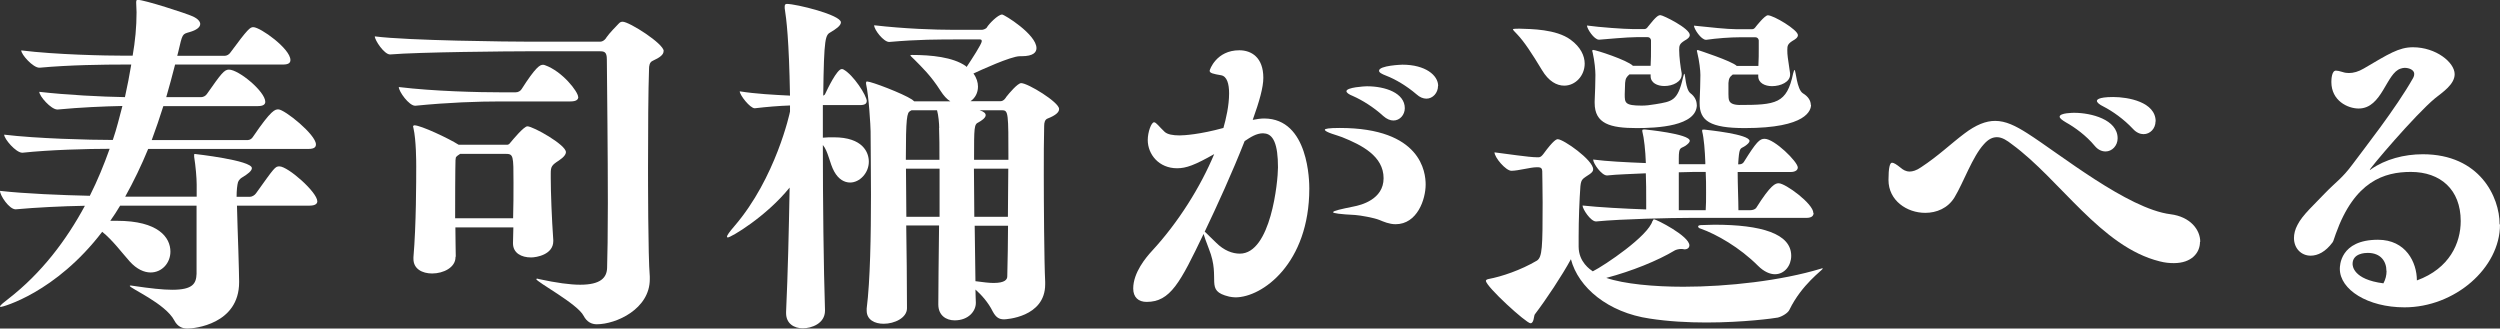
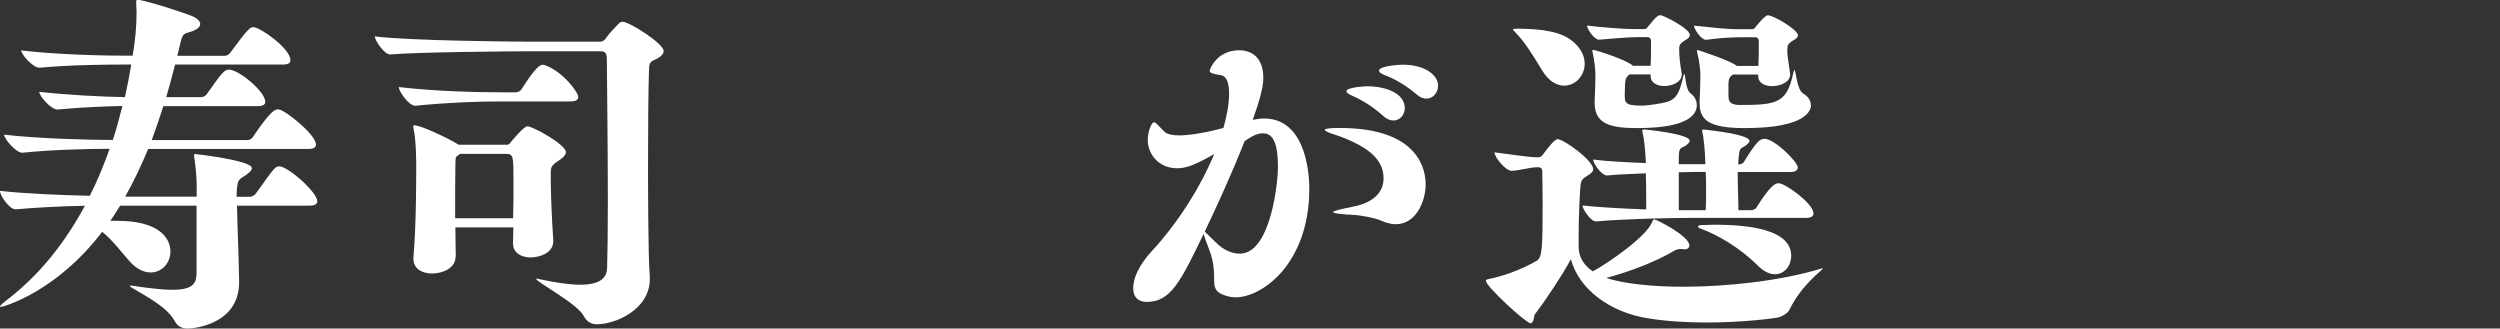
<svg xmlns="http://www.w3.org/2000/svg" height="26.01" viewBox="0 0 197.91 26.01" width="197.91">
  <rect x="0" y="0" width="197.91" height="26.01" fill="#333333" stroke="none" />
  <g fill="#fff">
    <path d="m18.93 22.34c0 3.33-3.56 3.67-4.09 3.67-.39 0-.78-.14-1.04-.64-.7-1.34-3.53-2.55-3.53-2.74 0 0 .03-.03.08-.03s.11.03.2.03c1.34.2 2.35.31 3.08.31 1.65 0 1.9-.5 1.93-1.26v-5.4h-6.05c-.25.42-.5.81-.78 1.2h.53c3.28 0 4.23 1.32 4.23 2.44 0 .9-.67 1.65-1.57 1.65-.5 0-1.09-.25-1.65-.87s-1.37-1.71-2.18-2.35c-3.69 4.83-7.89 5.95-8.03 5.95-.03 0-.06-.03-.06-.03 0-.11.34-.36.67-.62 2.63-2.04 4.59-4.65 6.05-7.36-1.82.03-3.95.14-5.46.28h-.03c-.5 0-1.23-1.09-1.23-1.46 1.93.22 4.87.34 7.11.39.62-1.23 1.12-2.46 1.57-3.72-1.74 0-4.76.08-6.89.31h-.03c-.5 0-1.43-1.09-1.43-1.43 2.55.31 6.72.42 8.6.42.31-.9.53-1.82.76-2.69-1.48.03-3.33.11-5.12.28h-.03c-.5 0-1.43-1.06-1.43-1.4 2.18.25 4.93.39 6.78.42.2-.9.36-1.74.5-2.58h-.53c-1.6 0-4.34.03-6.72.25h-.03c-.5 0-1.43-1.04-1.43-1.37 2.74.34 6.64.42 8.29.42h.53c.2-1.15.31-2.27.31-3.44 0-.25-.03-.5-.03-.76 0-.2.03-.22.14-.22.5 0 3.81 1.06 4.37 1.32.36.17.56.39.56.59 0 .25-.28.48-.84.64-.59.17-.56.11-.9 1.57l-.08.31h3.75c.17 0 .36-.11.45-.25 1.4-1.9 1.57-2.02 1.82-2.02.56 0 2.94 1.71 2.94 2.6 0 .2-.11.36-.59.36h-8.54c-.22.87-.45 1.71-.7 2.58h2.77c.17 0 .36-.11.45-.25 1.12-1.6 1.37-1.93 1.74-1.93.78 0 2.88 1.74 2.88 2.55 0 .17-.11.34-.59.34h-7.48c-.28.9-.59 1.79-.92 2.69h7.59c.17 0 .34-.11.42-.25 1.48-2.18 1.76-2.18 2.02-2.18.48 0 2.97 1.99 2.97 2.77 0 .2-.11.36-.59.36h-12.69c-.53 1.29-1.15 2.58-1.82 3.78h5.66v-.95c0-.53-.08-1.46-.2-2.21v-.14c0-.06 0-.08.06-.08 0 0 4.51.5 4.51 1.12 0 .22-.34.48-.76.73-.28.17-.31.34-.34.39-.06.22-.11.62-.11 1.15h1.06c.17 0 .39-.14.48-.28 1.46-2.04 1.51-2.13 1.85-2.13.67 0 3 2.04 3 2.77 0 .17-.14.34-.62.34h-5.74c.03 1.01.06 2.3.11 3.58.03 1.09.06 1.99.06 2.41v.08z" />
    <path d="m52.53 4.06c0 .25-.25.48-.87.76-.25.11-.28.42-.28.64-.06 1.68-.08 4.7-.08 7.81 0 .64 0 7.08.14 8.62v.22c0 2.35-2.66 3.56-4.2 3.56-.39 0-.78-.17-1.04-.67-.48-.95-3.75-2.69-3.75-2.91 0 0 .03-.03.06-.03s.08 0 .14.03c1.43.31 2.49.45 3.28.45 1.62 0 2.1-.56 2.13-1.32.03-.87.06-2.83.06-5.12 0-3.98-.06-9.02-.08-11.4 0-.59-.2-.64-.56-.64h-5.66c-1.43 0-8.68.06-10.92.25h-.03c-.45 0-1.2-1.12-1.2-1.43 2.6.34 10.75.42 12.24.42h5.6c.28 0 .48-.28.5-.34.25-.36.76-.87.92-1.04.11-.11.17-.2.36-.2.53 0 3.25 1.74 3.25 2.32zm-6.75 3.61c0 .2-.14.36-.62.36h-5.49c-1.85 0-4.17.08-6.78.34h-.03c-.48 0-1.29-1.12-1.29-1.48 2.8.34 6.3.42 8.2.42h1.04c.22 0 .39-.11.48-.25 1.12-1.76 1.46-1.93 1.68-1.93.06 0 .11 0 .17.03 1.37.48 2.63 2.1 2.63 2.52zm-9.72 12.66v.03c0 .81-.95 1.29-1.85 1.29-.78 0-1.48-.36-1.48-1.15v-.14c.22-2.55.22-6.08.22-7.2 0-.31 0-2.07-.22-3.02 0-.06-.03-.08-.03-.11 0-.08.06-.11.11-.11.5 0 2.72 1.04 3.5 1.54h3.81c.08 0 .17 0 .31-.2.17-.2 1.04-1.26 1.32-1.26.45 0 3.05 1.46 3.05 2.04 0 .17-.14.39-.56.67-.56.36-.64.48-.64 1.01v.36c0 1.12.08 3.25.2 4.93v.08c0 1.06-1.32 1.29-1.76 1.29-.76 0-1.43-.34-1.43-1.12v-.03c0-.42.03-.81.03-1.23h-4.59c0 .98.03 1.85.03 2.32zm0-7.7c0 .14-.03.56-.03 4.65h4.59c.03-.98.03-1.93.03-2.8 0-2.18 0-2.3-.64-2.3h-3.58c-.34.22-.36.25-.36.45z" />
-     <path d="m68.61 8.01c0 .17-.11.31-.53.31h-2.94v2.58c.28-.03.56-.03.87-.03 2.3 0 2.77 1.2 2.77 1.93 0 .9-.73 1.65-1.48 1.65-.45 0-.92-.25-1.26-.87-.36-.64-.48-1.62-.9-2.1 0 4.48.06 9.69.17 13.08v.03c0 1.04-1.09 1.4-1.76 1.4s-1.32-.36-1.32-1.2v-.11c.14-3.02.22-6.5.28-9.83-1.88 2.32-4.65 3.95-4.9 3.95-.03 0-.06-.03-.06-.06 0-.11.2-.39.59-.84 3.28-3.81 4.4-9.02 4.4-9.07v-.48c-.87.03-1.85.11-2.77.22h-.03c-.36 0-1.18-1.04-1.18-1.34 1.23.2 2.74.28 3.98.34-.08-4.45-.28-6.02-.42-6.92v-.14c0-.14.06-.2.17-.2.73 0 4.28.87 4.28 1.46 0 .28-.45.56-.78.76-.45.25-.56.31-.62 5.04.08-.03.14-.08.17-.17.17-.36.92-1.93 1.29-1.93.06 0 .11 0 .14.03.78.42 1.85 2.07 1.85 2.52zm15.23.64c0 .22-.25.48-.9.73-.22.08-.28.31-.28.59-.03 1.06-.03 2.41-.03 3.86 0 2.07.03 6.89.11 8.48v.2c0 2.63-3.16 2.77-3.25 2.77-.39 0-.64-.14-.9-.62-.36-.73-.9-1.32-1.37-1.74 0 .45.03.78.03 1.01v.06c0 .62-.56 1.37-1.68 1.37-.67 0-1.29-.39-1.29-1.26v-.03c0-1.2.03-3.61.06-6.22h-2.6c.03 2.1.06 4.34.06 6.55 0 .76-.98 1.23-1.85 1.23-.7 0-1.34-.31-1.34-1.04v-.17c.28-2.18.34-5.82.34-9.02 0-2.02-.03-3.84-.03-5.01 0-.34-.14-2.8-.36-3.75v-.08c0-.08.03-.11.08-.11.34 0 2.83.95 3.56 1.43l.17.14h2.86c-.28-.17-.53-.45-.78-.84-.76-1.2-1.51-1.9-2.04-2.44-.22-.22-.34-.31-.34-.36 0-.03.06-.03.14-.03 1.51 0 3.22.17 4.23.87l.08.08c.39-.59 1.2-1.82 1.2-2.04 0-.14-.08-.14-.2-.14h-1.4c-1.88 0-3.42 0-5.71.2h-.03c-.42 0-1.18-.95-1.18-1.32 2.41.28 4.84.36 6.27.36h2.27c.08 0 .34-.08.39-.2.14-.25.87-1.01 1.2-1.01.17 0 2.72 1.57 2.72 2.66 0 .31-.22.64-1.18.64h-.14c-.7 0-3.14 1.12-3.67 1.37.25.34.36.7.36 1.04 0 .48-.22.9-.59 1.15h2.38c.25 0 .42-.28.45-.34.22-.28.9-1.09 1.18-1.09.53 0 3 1.51 3 2.04zm-9.49 1.48c0-.36-.06-1.01-.17-1.4h-2.02l-.11.06c-.25.14-.34.5-.34 3.86h2.66c0-.98 0-1.85-.03-2.52zm.03 3.22h-2.66c0 1.15.03 2.44.03 3.81h2.63zm4.93-4.62h-1.76c.36.11.48.25.48.39 0 .22-.36.45-.56.56-.36.17-.36.34-.36 2.97h2.72c0-3.72 0-3.92-.5-3.92zm-2.21 4.62c0 1.15.03 2.46.03 3.81h2.66c0-1.4.03-2.66.03-3.81zm.06 4.51.06 4.4c.62.08 1.06.14 1.43.14.92 0 1.09-.28 1.09-.53.03-1.4.06-2.74.06-4h-2.63z" />
    <path d="m103.65 14.92c0 5.94-3.72 8.62-5.85 8.62-.17 0-.34-.03-.5-.06-1.99-.48-.62-1.34-1.6-3.78-.22-.59-.36-.95-.42-1.18-1.85 3.86-2.63 5.38-4.51 5.38-.64 0-1.06-.36-1.06-1.06 0-1.26 1.01-2.46 1.48-2.97 2.1-2.27 3.86-5.1 4.93-7.67-1.54.87-2.21 1.12-2.94 1.12-1.43 0-2.32-1.09-2.32-2.24 0-.62.28-1.4.5-1.4.17 0 .39.34.84.76.22.2.64.28 1.18.28.36 0 1.62-.08 3.47-.59.2-.7.45-1.76.45-2.74 0-.76-.17-1.34-.62-1.43-.64-.11-.92-.17-.92-.36 0-.08.53-1.62 2.35-1.62.95 0 1.9.56 1.9 2.18 0 .76-.31 1.85-.84 3.33.31-.06.62-.11.9-.11 3.56 0 3.58 5.07 3.58 5.54zm-3.64-4.37c-.56 0-1.01.31-1.48.62-.98 2.49-2.18 5.12-3.16 7.17.17.14.48.48.9.87.62.62 1.29.87 1.88.87 2.46 0 3.02-5.71 3.02-6.83 0-1.82-.36-2.69-1.15-2.69zm12.85 4.06c0 1.18-.67 3.14-2.38 3.14-.5 0-.95-.2-1.29-.34-.42-.17-1.48-.36-1.9-.39-1.23-.06-1.76-.14-1.76-.22 0-.11.64-.25 1.62-.45.59-.11 2.38-.56 2.38-2.24 0-1.76-1.74-2.63-3.28-3.25-.34-.14-1.37-.39-1.37-.59 0-.08.31-.14 1.18-.14 6.47 0 6.8 3.53 6.8 4.48zm-1.65-6.05c0 .53-.39.98-.9.98-.25 0-.53-.11-.81-.36-.76-.7-1.68-1.26-2.38-1.57-.36-.14-.53-.28-.53-.39 0-.31 1.46-.39 1.62-.39 1.46 0 3 .53 3 1.74zm2.63-1.76c0 .56-.42 1.01-.92 1.01-.25 0-.53-.11-.78-.34-.78-.67-1.68-1.2-2.41-1.48-.36-.14-.56-.25-.56-.39 0-.42 1.82-.48 1.85-.48 1.82 0 2.83.84 2.83 1.68z" />
    <path d="m130.83 17.5c.03-.08.06-.14.11-.14.17 0 2.8 1.32 2.8 2.07 0 .14-.11.31-.39.31-.06 0-.11-.03-.2-.03h-.08c-.17 0-.39.06-.48.11-1.34.81-3.42 1.65-5.43 2.18 1.4.48 3.78.7 6.1.7 3.53 0 7.76-.48 10.89-1.43.06-.03.11-.03.14-.03v.03c0 .11-1.65 1.23-2.63 3.25-.11.25-.56.53-.92.62-.31.06-2.72.39-5.66.39-1.43 0-3-.08-4.48-.31-3.3-.48-5.66-2.46-6.24-4.7-.7 1.29-1.96 3.19-2.86 4.37-.08.11-.06.7-.34.7-.34 0-3.53-2.91-3.53-3.36 0-.06.06-.11.2-.14 1.06-.2 2.55-.7 3.84-1.46.42-.28.45-1.04.45-4.59 0-1.09-.03-2.1-.03-2.49 0-.2-.11-.31-.31-.31h-.14c-.48 0-1.46.28-1.99.28-.45 0-1.34-1.06-1.34-1.46.92.11 2.72.39 3.36.39h.14c.14 0 .25-.11.36-.25.84-1.15 1.06-1.18 1.15-1.18.45 0 2.8 1.65 2.8 2.38 0 .14-.08.25-.28.39-.53.36-.67.36-.73.95-.08 1.09-.14 2.66-.14 4v.78c0 1.23.92 1.82 1.12 1.96.95-.48 4.4-2.8 4.73-4zm-5.38-12.46c0 .95-.73 1.74-1.62 1.74-.59 0-1.23-.34-1.76-1.23-.81-1.34-1.4-2.24-1.96-2.83-.22-.22-.34-.36-.34-.39s0-.06.53-.06c.9.03 2.88.03 4.03.87.81.59 1.12 1.29 1.12 1.9zm18.12 11.82c0 .2-.11.39-.59.39h-9.3c-1.29 0-5.26.08-7.31.28h-.03c-.42 0-1.06-.98-1.06-1.26 1.29.14 3.28.25 5.04.31v-.73c0-.64 0-1.43-.03-2.13-1.15.06-2.24.08-3.05.17h-.03c-.42 0-1.09-.95-1.09-1.26 1.04.14 2.63.22 4.17.28v-.06c-.03-.9-.14-1.93-.28-2.46v-.06c0-.08.06-.08.2-.08 0 0 3.56.34 3.56.9 0 .11-.14.25-.34.39-.39.25-.53.06-.53 1.01v.45h2.1v-.14c-.03-.9-.11-1.93-.25-2.46v-.08c0-.06.03-.06.17-.06.22.03 3.58.36 3.58.9 0 .11-.14.25-.34.39-.36.25-.45.06-.53 1.01 0 .14-.03.28-.03.45h.08c.17 0 .28-.06.36-.17 1.01-1.62 1.26-1.85 1.65-1.85.78 0 2.63 1.82 2.63 2.27 0 .17-.14.36-.59.36h-4.17c0 1.01.06 2.27.06 3.02h.95c.17 0 .36-.06.45-.17 1.18-1.88 1.54-1.96 1.79-1.96.53 0 2.74 1.62 2.74 2.35zm-9.24-8.57c0 1.71-3.16 1.85-4.76 1.85-2.1 0-3.33-.34-3.33-1.99v-.14c.03-.62.06-1.57.06-2.07 0-.36-.06-1.09-.22-1.79-.03-.06-.03-.11-.03-.14s.03-.06.06-.06c.22 0 2.72.81 3.16 1.26h1.4c.03-.48.03-.98.03-1.46v-.56c0-.06-.06-.25-.28-.25h-.84c-.78 0-2.52.17-2.97.2h-.03c-.39 0-.95-.87-.95-1.12 1.01.14 2.97.28 3.61.28h.95c.11 0 .2-.08.28-.2.64-.81.81-.9.98-.9.2 0 2.32 1.04 2.32 1.57 0 .2-.22.34-.42.45-.39.25-.42.39-.42.73 0 .56.11 1.4.2 1.85v.11c0 .56-.7.9-1.37.9-.56 0-1.09-.25-1.09-.78v-.14h-1.68c-.22.2-.31.31-.34.67 0 .2-.03.67-.03.9 0 .67 0 .9 1.34.9.31 0 .64-.03 1.09-.11 1.32-.22 1.76-.25 2.18-2.1.06-.22.08-.31.11-.31.08 0 .08 1.23.48 1.54.34.25.5.59.5.92zm.7 8.34c.03-.36.03-.87.03-1.4 0-.56 0-1.12-.03-1.62h-.28c-.39 0-1.06 0-1.85.03v3h2.13zm8.34-8.34c0 .42-.31 1.85-5.24 1.85-2.77 0-3.58-.59-3.58-1.96v-.17c.03-.62.06-1.57.06-2.07 0-.36-.08-1.09-.25-1.79 0-.06-.03-.08-.03-.11 0-.06.03-.08.08-.08 0 0 2.69.87 3.08 1.26h1.71c.03-.48.03-.98.03-1.46v-.56c0-.06-.06-.25-.28-.25h-1.18c-.78 0-1.88.08-2.69.2h-.03c-.39 0-.95-.87-.95-1.12 1.32.14 2.66.28 3.3.28h1.32c.11 0 .2-.08.28-.2 0 0 .7-.9.95-.9.45 0 2.38 1.15 2.38 1.57 0 .2-.22.34-.42.45-.39.25-.42.39-.42.73 0 .42.03.56.22 1.85v.11c0 .56-.73.9-1.43.9-.56 0-1.09-.25-1.09-.78v-.14h-2.02c-.25.2-.31.31-.34.67v.87c.03.36-.11.84.84.87 2.94 0 3.78-.11 4.28-2.49.06-.2.08-.28.11-.28.11 0 .17 1.54.67 1.85.42.25.62.59.62.92zm-1.57 11.96c0 .78-.53 1.46-1.29 1.46-.39 0-.87-.2-1.34-.67-1.46-1.46-3.28-2.49-4.54-2.94-.14-.03-.2-.11-.2-.17s.08-.11.25-.11c.34 0 .67-.03 1.04-.03 3.7 0 6.08.7 6.08 2.46z" />
-     <path d="m174.16 19.15c0 .87-.67 1.68-2.07 1.68-.34 0-.7-.03-1.12-.14-4.65-1.15-7.87-6.47-11.7-9.27-.36-.28-.76-.56-1.18-.56-.34 0-.67.14-1.04.56-.9.98-1.6 3-2.32 4.2-.53.87-1.43 1.23-2.32 1.23-1.46 0-2.91-.98-2.91-2.6 0-.98.11-1.37.28-1.37.14 0 .36.14.67.39.2.17.42.31.73.31.22 0 .53-.08.9-.34 1.37-.9 2.38-1.88 3.42-2.66.92-.7 1.71-1.01 2.44-1.01.84 0 1.62.39 2.55.98 2.52 1.6 7.95 5.99 11.34 6.41 1.57.2 2.35 1.23 2.35 2.18zm-6.52-8.2c0 .59-.45 1.04-.95 1.04-.28 0-.59-.11-.87-.45-.67-.81-1.57-1.46-2.27-1.85-.34-.2-.5-.34-.5-.45 0-.31 1.09-.31 1.15-.31 1.34 0 3.44.53 3.44 2.02zm3-1.34c0 .56-.42 1.01-.95 1.01-.25 0-.56-.11-.84-.42-.73-.78-1.62-1.4-2.32-1.76-.36-.17-.53-.34-.53-.45 0-.06.03-.31 1.29-.31 1.18 0 3.36.39 3.36 1.93z" />
-     <path d="m197.91 17.78c0 3.44-3.58 6.55-7.56 6.55-2.91 0-5.12-1.4-5.12-3.05 0-.2 0-2.3 3.02-2.3 2.21 0 3.08 1.79 3.08 3.22 2.6-.95 3.47-2.97 3.47-4.7 0-2.49-1.6-3.89-3.95-3.89-2.1 0-4.45.73-5.94 4.9-.14.36-.17.56-.25.67-.56.76-1.18 1.06-1.74 1.06-.73 0-1.32-.56-1.32-1.4 0-.31.08-.67.28-1.04.39-.78 1.32-1.6 2.16-2.49.95-.98 1.34-1.15 2.21-2.32.87-1.18 3.42-4.4 4.79-6.83.06-.11.08-.2.08-.31 0-.31-.39-.48-.76-.48-.11 0-.22.03-.31.06-1.15.34-1.46 3.16-3.33 3.16-.87 0-2.16-.62-2.16-2.1 0-.22.03-.9.36-.9.11 0 .28.03.53.11.17.06.34.08.5.08.36 0 .76-.11 1.18-.36 1.96-1.15 2.77-1.68 3.89-1.68 1.82 0 3.3 1.2 3.3 2.13 0 .81-.95 1.43-1.54 1.9-1.6 1.32-5.29 5.68-5.18 5.68 0 0 .06 0 .11-.06 1.12-.78 2.6-1.18 4.09-1.18 4.51 0 6.08 3.39 6.08 5.54zm-8.99 3.67c0-.76-.45-1.43-1.48-1.43-.2 0-1.2.03-1.2.87 0 .14.03 1.23 2.44 1.54.17-.31.25-.64.25-.98z" />
  </g>
</svg>